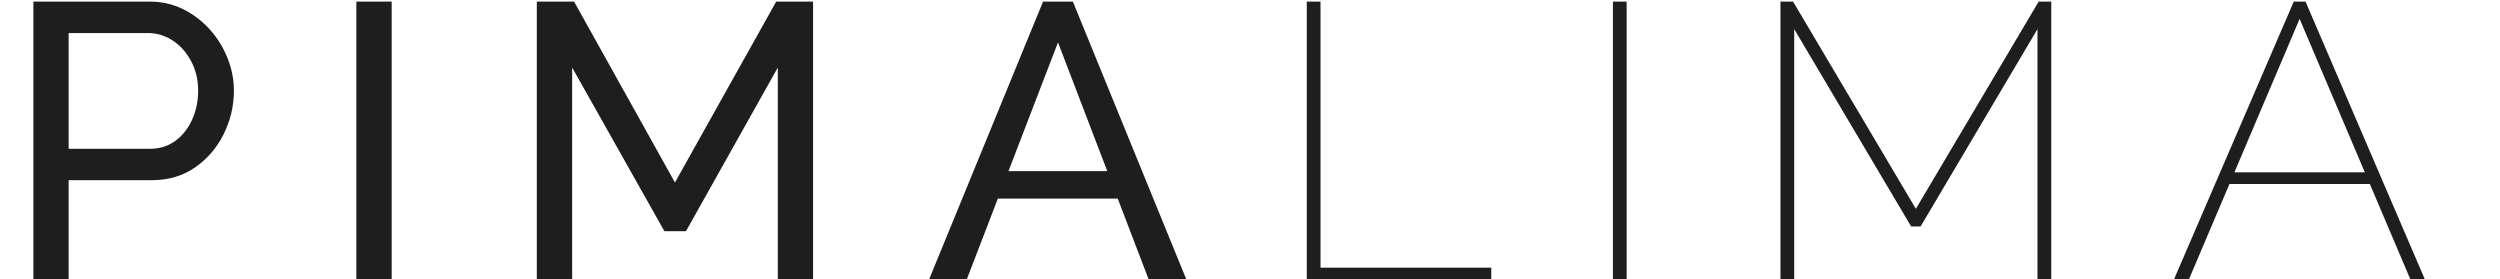
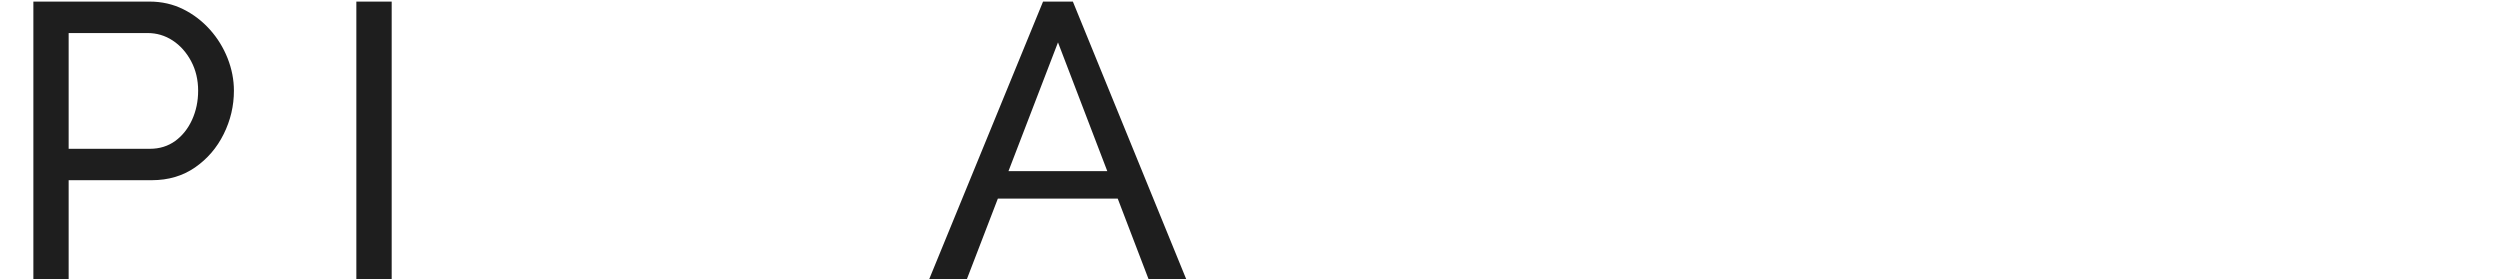
<svg xmlns="http://www.w3.org/2000/svg" fill="none" viewBox="0 0 457 51" height="51" width="457">
  <g clip-path="url(#clip0_7_256)">
    <mask height="128" width="457" y="-33" x="0" maskUnits="userSpaceOnUse" style="mask-type:luminance" id="mask0_7_256">
      <path fill="white" d="M456.74 -33H0V94.14H456.74V-33Z" />
    </mask>
    <g mask="url(#mask0_7_256)">
      <path fill="#1E1E1E" d="M6.1 51.23V0.29H27.33C29.58 0.29 31.63 0.76 33.5 1.69C35.37 2.62 36.99 3.87 38.38 5.42C39.77 6.97 40.84 8.72 41.61 10.66C42.37 12.6 42.76 14.57 42.76 16.58C42.76 19.35 42.14 22 40.89 24.51C39.65 27.02 37.9 29.05 35.65 30.61C33.4 32.16 30.77 32.94 27.76 32.94H12.55V51.23H6.1ZM12.55 27.2H27.4C29.17 27.2 30.71 26.72 32.03 25.77C33.34 24.81 34.37 23.52 35.11 21.9C35.85 20.27 36.22 18.5 36.22 16.59C36.22 14.58 35.79 12.78 34.93 11.17C34.07 9.57 32.95 8.31 31.56 7.4C30.17 6.49 28.64 6.04 26.97 6.04H12.55V27.2Z" />
      <path fill="#1E1E1E" d="M65.14 51.23V0.29H71.6V51.22H65.14V51.23Z" />
-       <path fill="#1E1E1E" d="M142.18 51.23V12.35L125.4 42.26H121.45L104.59 12.35V51.23H98.13V0.29H104.94L123.38 33.36L141.89 0.29H148.63V51.22H142.18V51.23Z" />
      <path fill="#1E1E1E" d="M190.67 0.29H196.12L216.92 51.22H210.03L204.32 36.3H182.41L176.67 51.22H169.78L190.67 0.29ZM202.41 31.28L193.4 7.75L184.35 31.28H202.41Z" />
    </g>
    <mask height="128" width="457" y="-33" x="0" maskUnits="userSpaceOnUse" style="mask-type:luminance" id="mask1_7_256">
-       <path fill="white" d="M456.74 -33H0V94.14H456.74V-33Z" />
-     </mask>
+       </mask>
    <g mask="url(#mask1_7_256)">
-       <path fill="#1E1E1E" d="M238.88 51.23V0.29H241.39V48.93H272.6V51.23H238.88Z" />
-       <path fill="#1E1E1E" d="M294.84 51.23V0.29H297.35V51.22H294.84V51.23Z" />
-       <path fill="#1E1E1E" d="M372.45 51.23V5.32L351.08 41.4H349.36L327.98 5.32V51.23H325.47V0.29H327.77L350.22 38.17L372.67 0.29H374.97V51.22H372.45V51.23Z" />
      <path fill="#1E1E1E" d="M419.3 0.29H421.45L443.33 51.22H440.68L433.21 33.64H407.54L400.07 51.22H397.34L419.3 0.29ZM432.29 31.5L420.37 3.45L408.45 31.5H432.29Z" />
    </g>
  </g>
  <defs>
    <clipPath id="clip0_7_256">
      <rect fill="white" height="51" width="457" />
    </clipPath>
  </defs>
</svg>